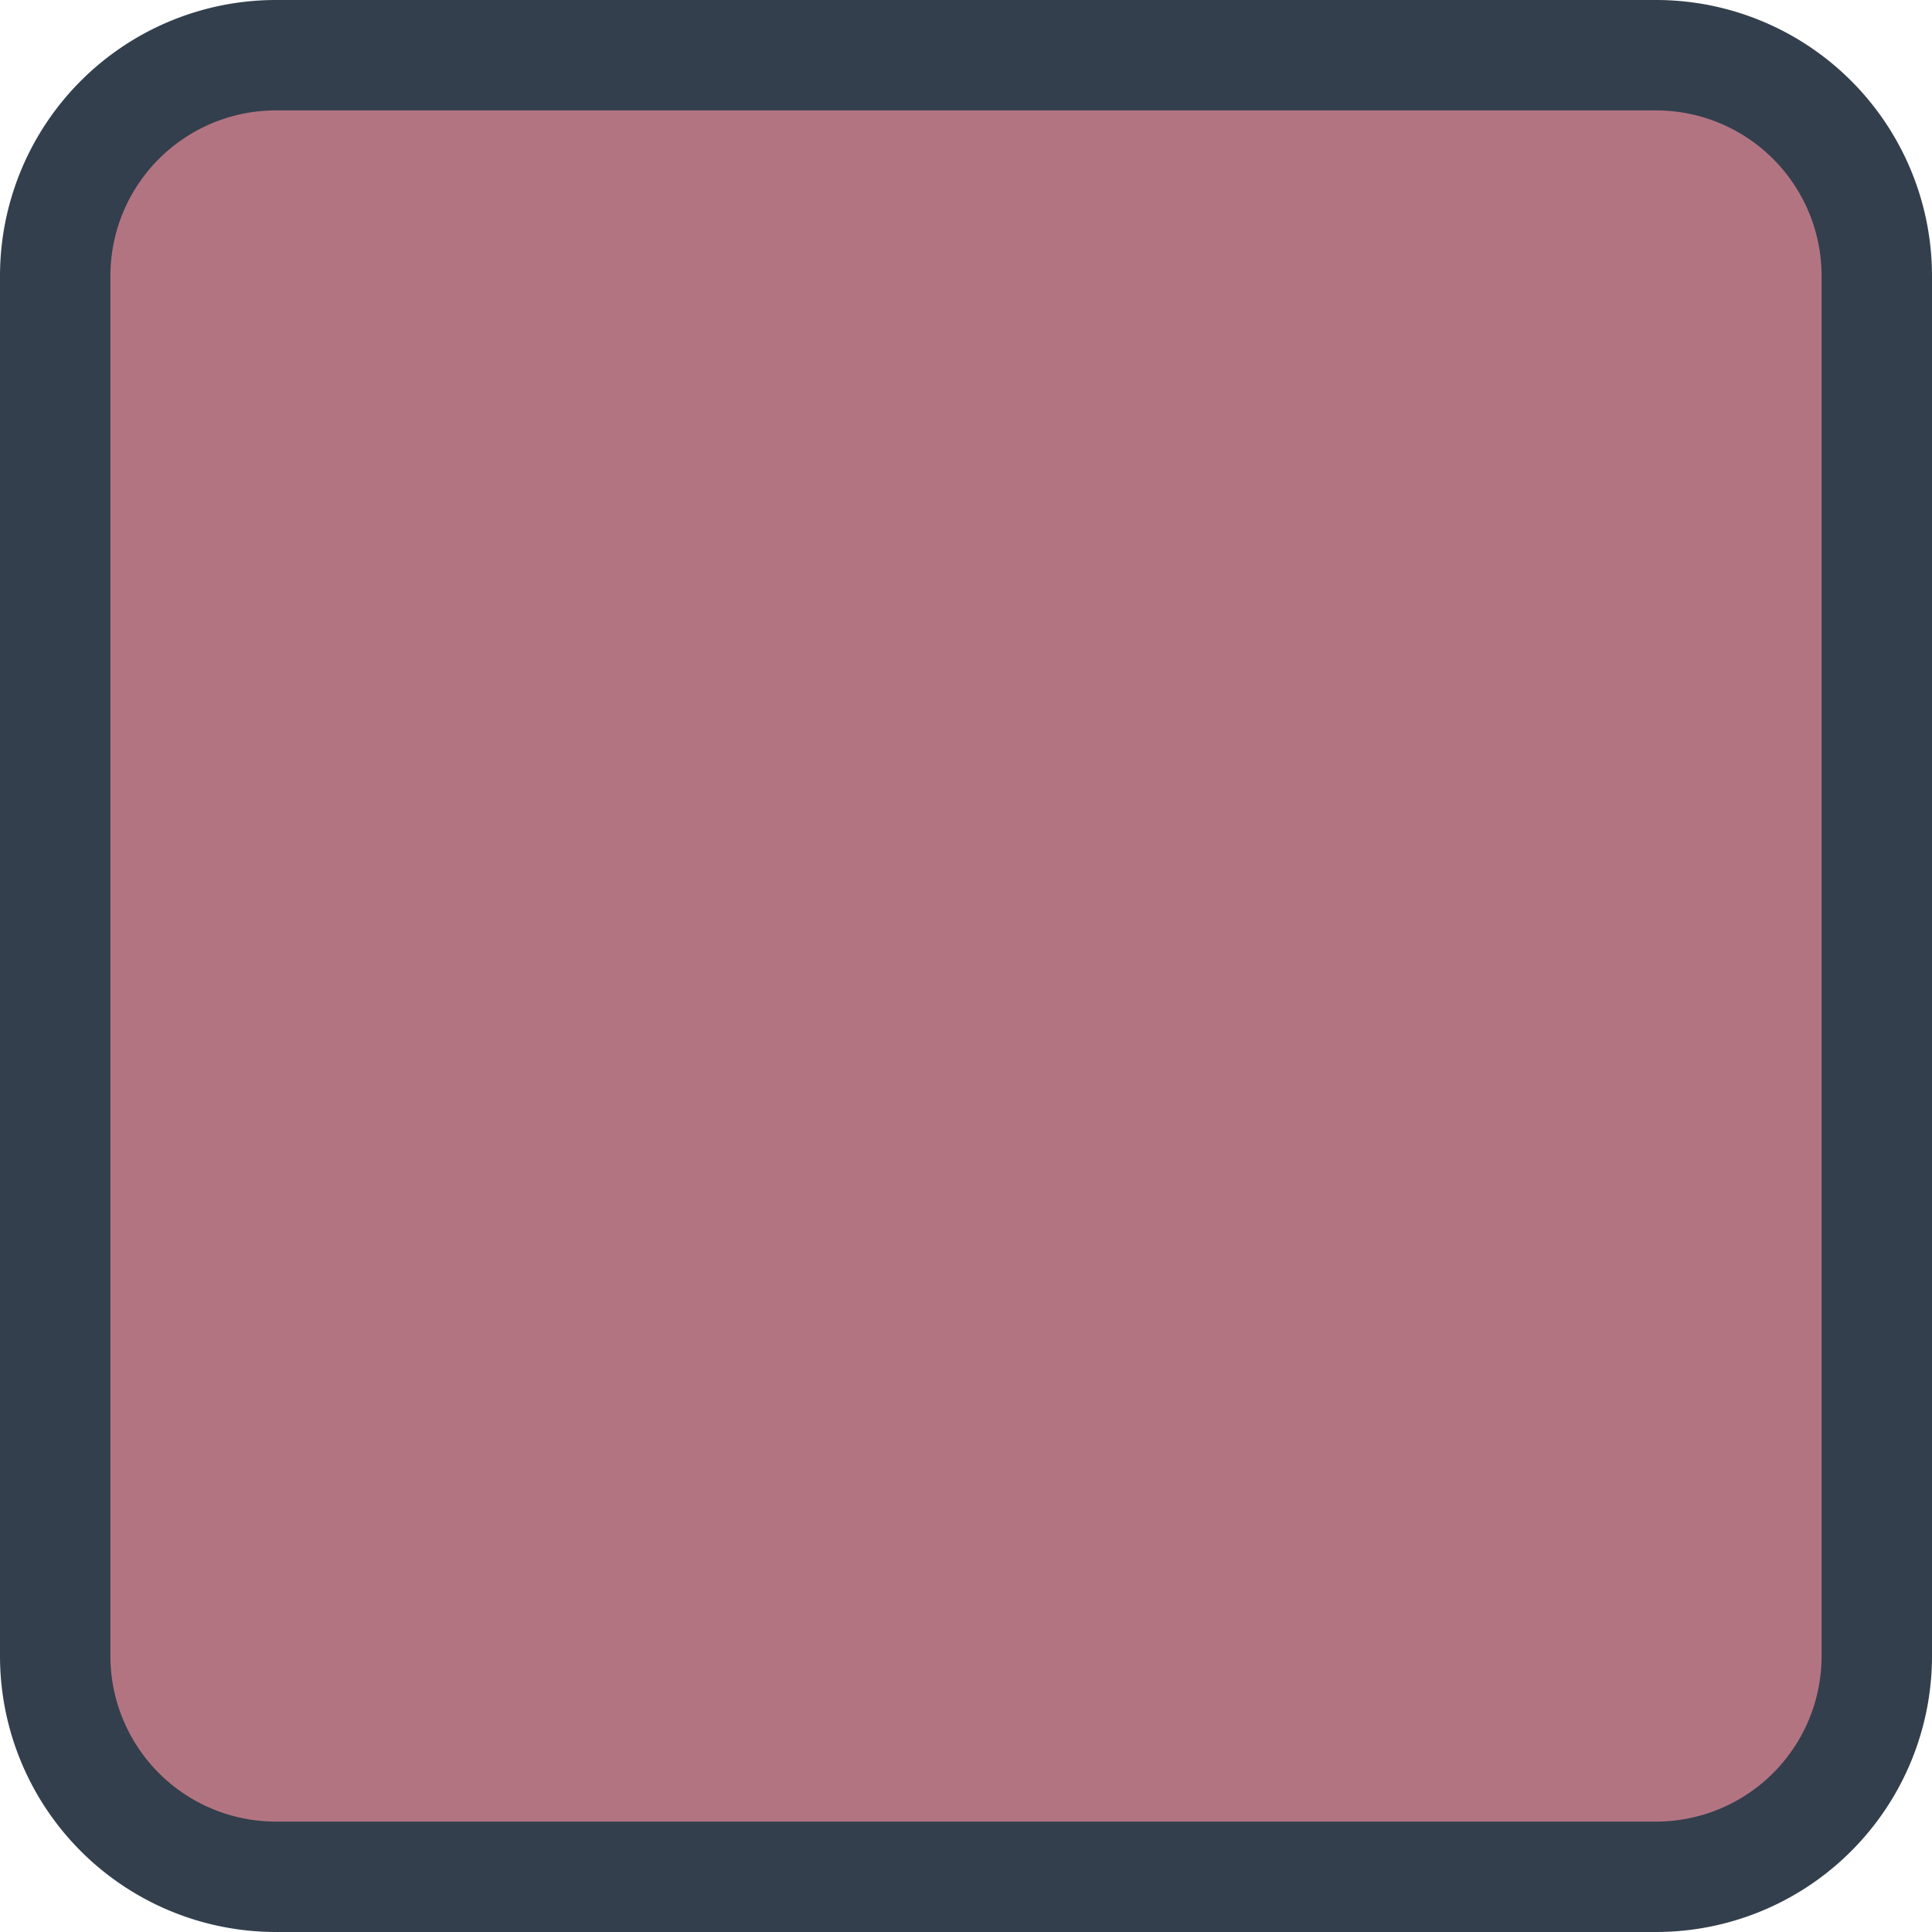
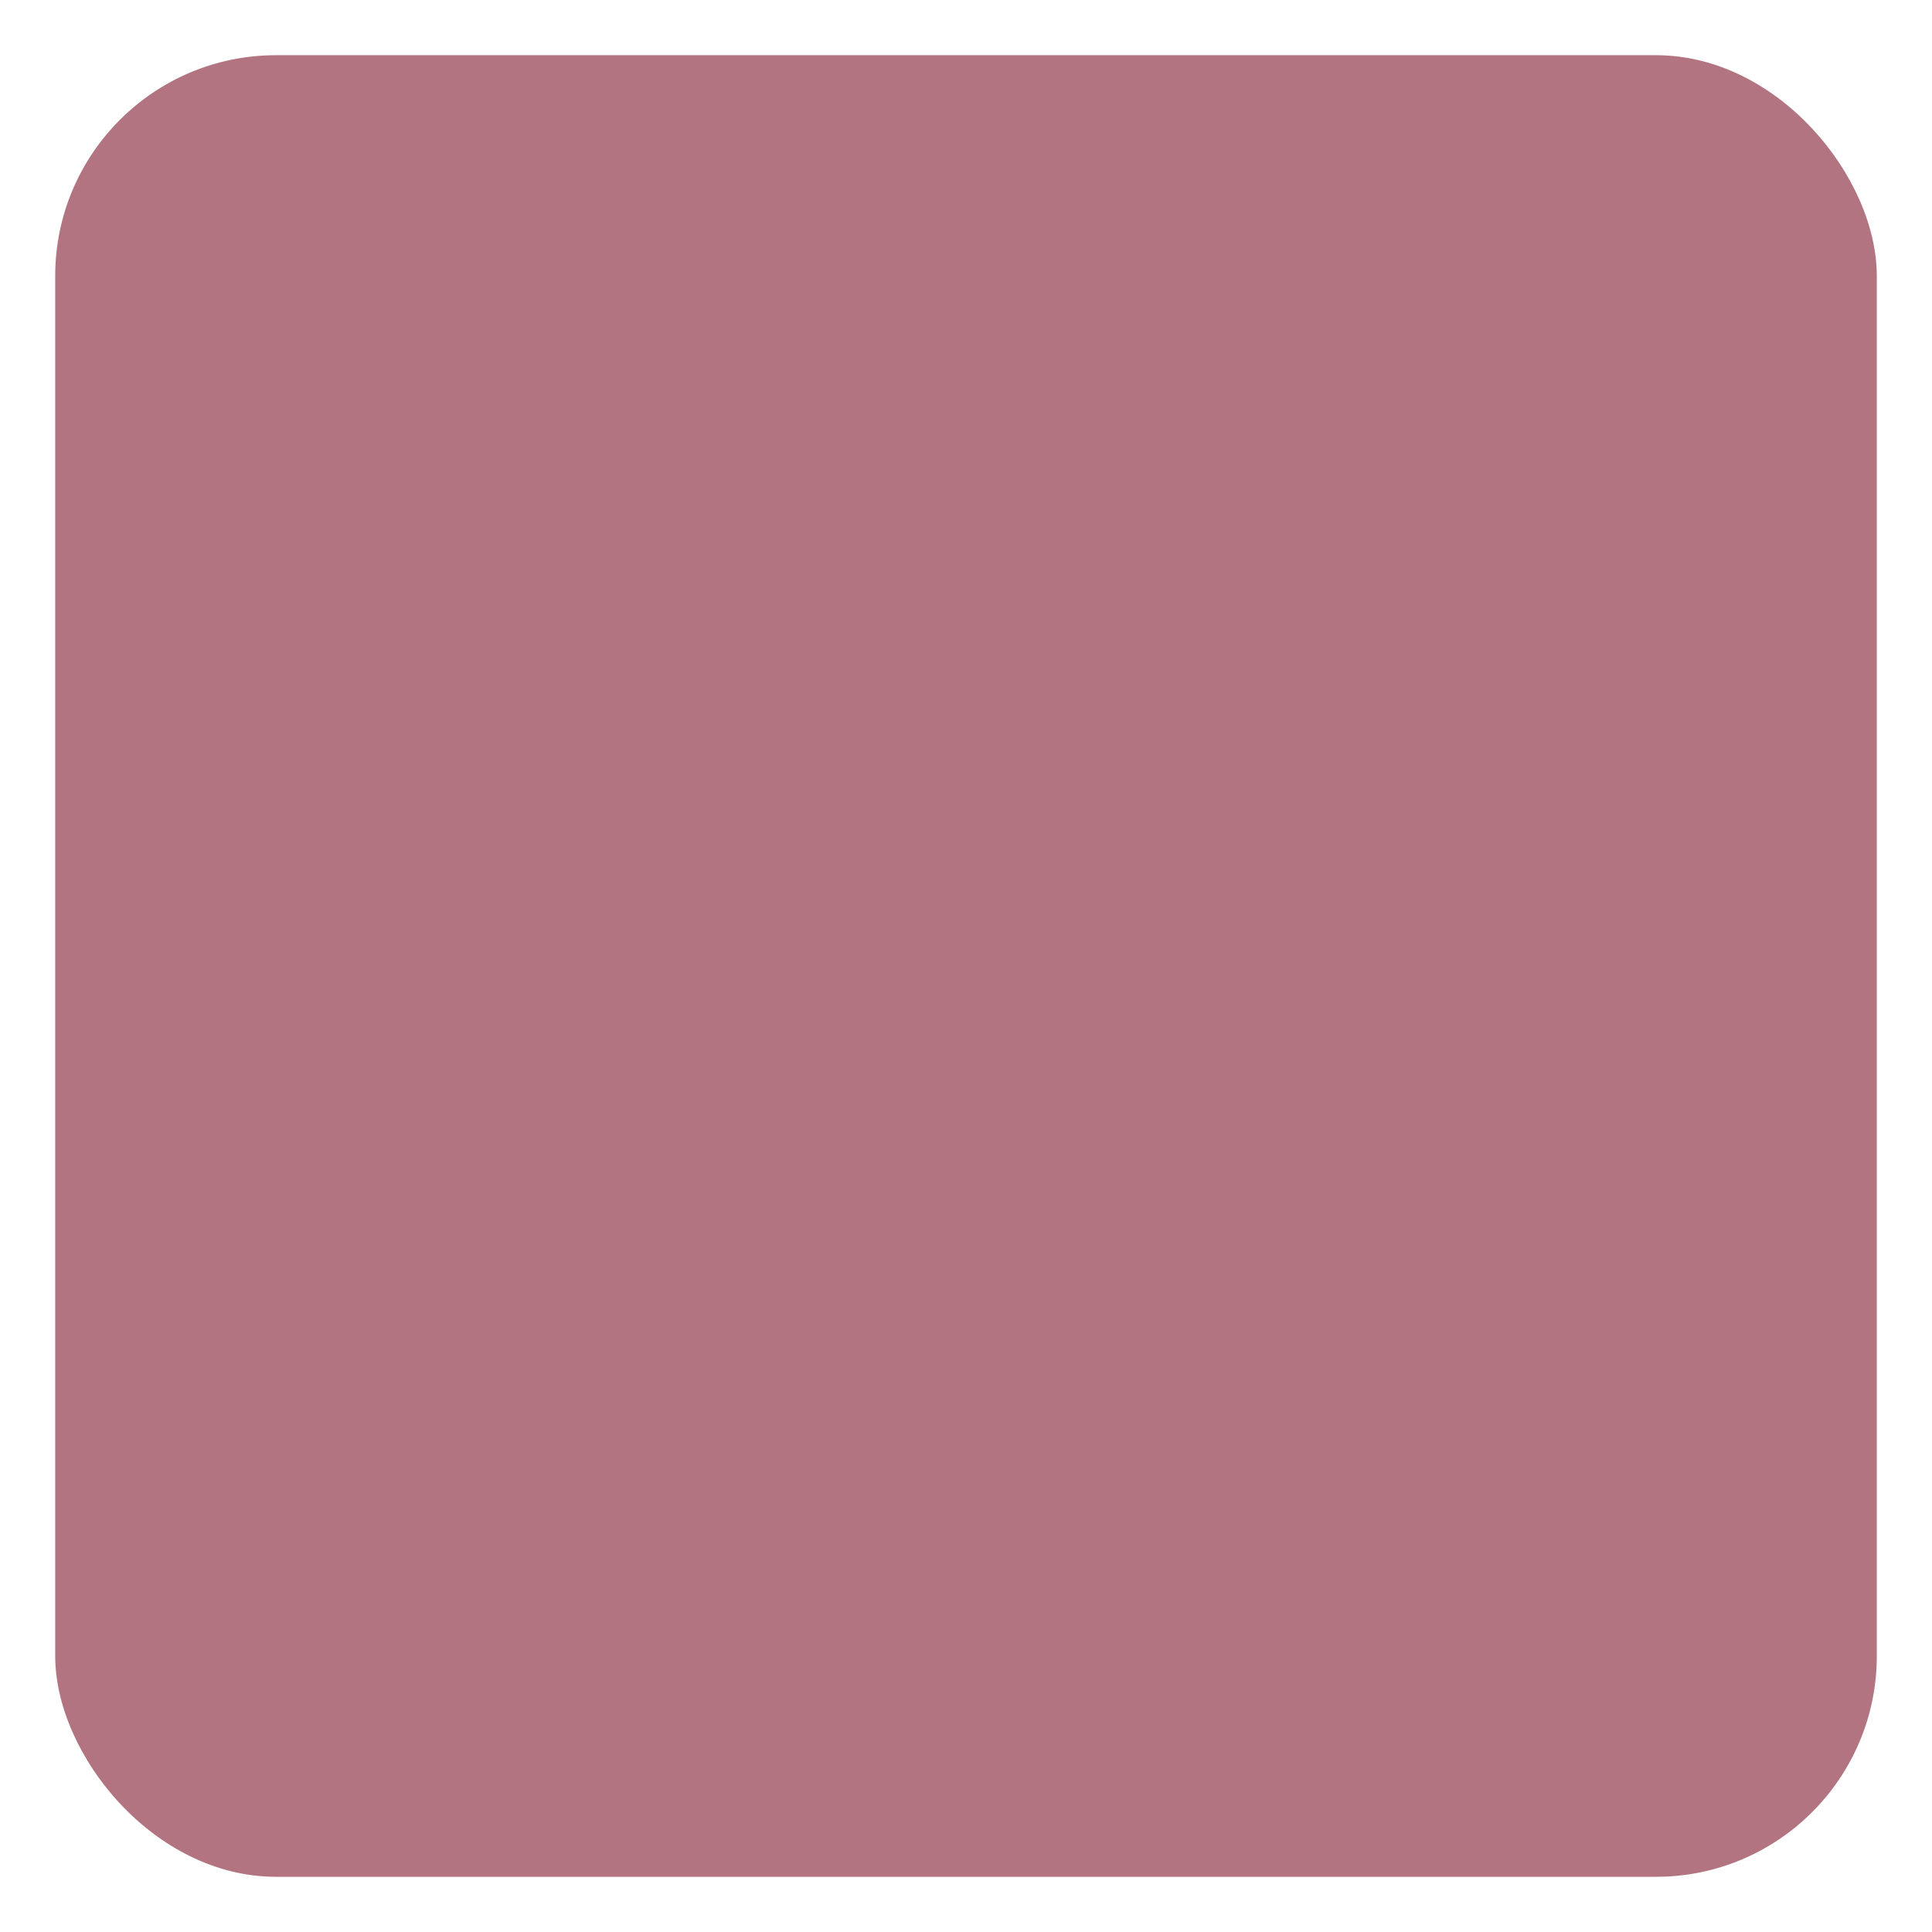
<svg xmlns="http://www.w3.org/2000/svg" id="Ebene_1" data-name="Ebene 1" viewBox="0 0 35 35">
  <defs>
    <style>.cls-1{fill:#b37482;}.cls-2{fill:#333f4c;}</style>
  </defs>
  <rect class="cls-1" x="1" y="1" width="33" height="33" rx="4" />
-   <path class="cls-2" d="M30,2a3,3,0,0,1,3,3V30a3,3,0,0,1-3,3H5a3,3,0,0,1-3-3V5A3,3,0,0,1,5,2H30m0-2H5A5,5,0,0,0,0,5V30a5,5,0,0,0,5,5H30a5,5,0,0,0,5-5V5A5,5,0,0,0,30,0Z" />
</svg>